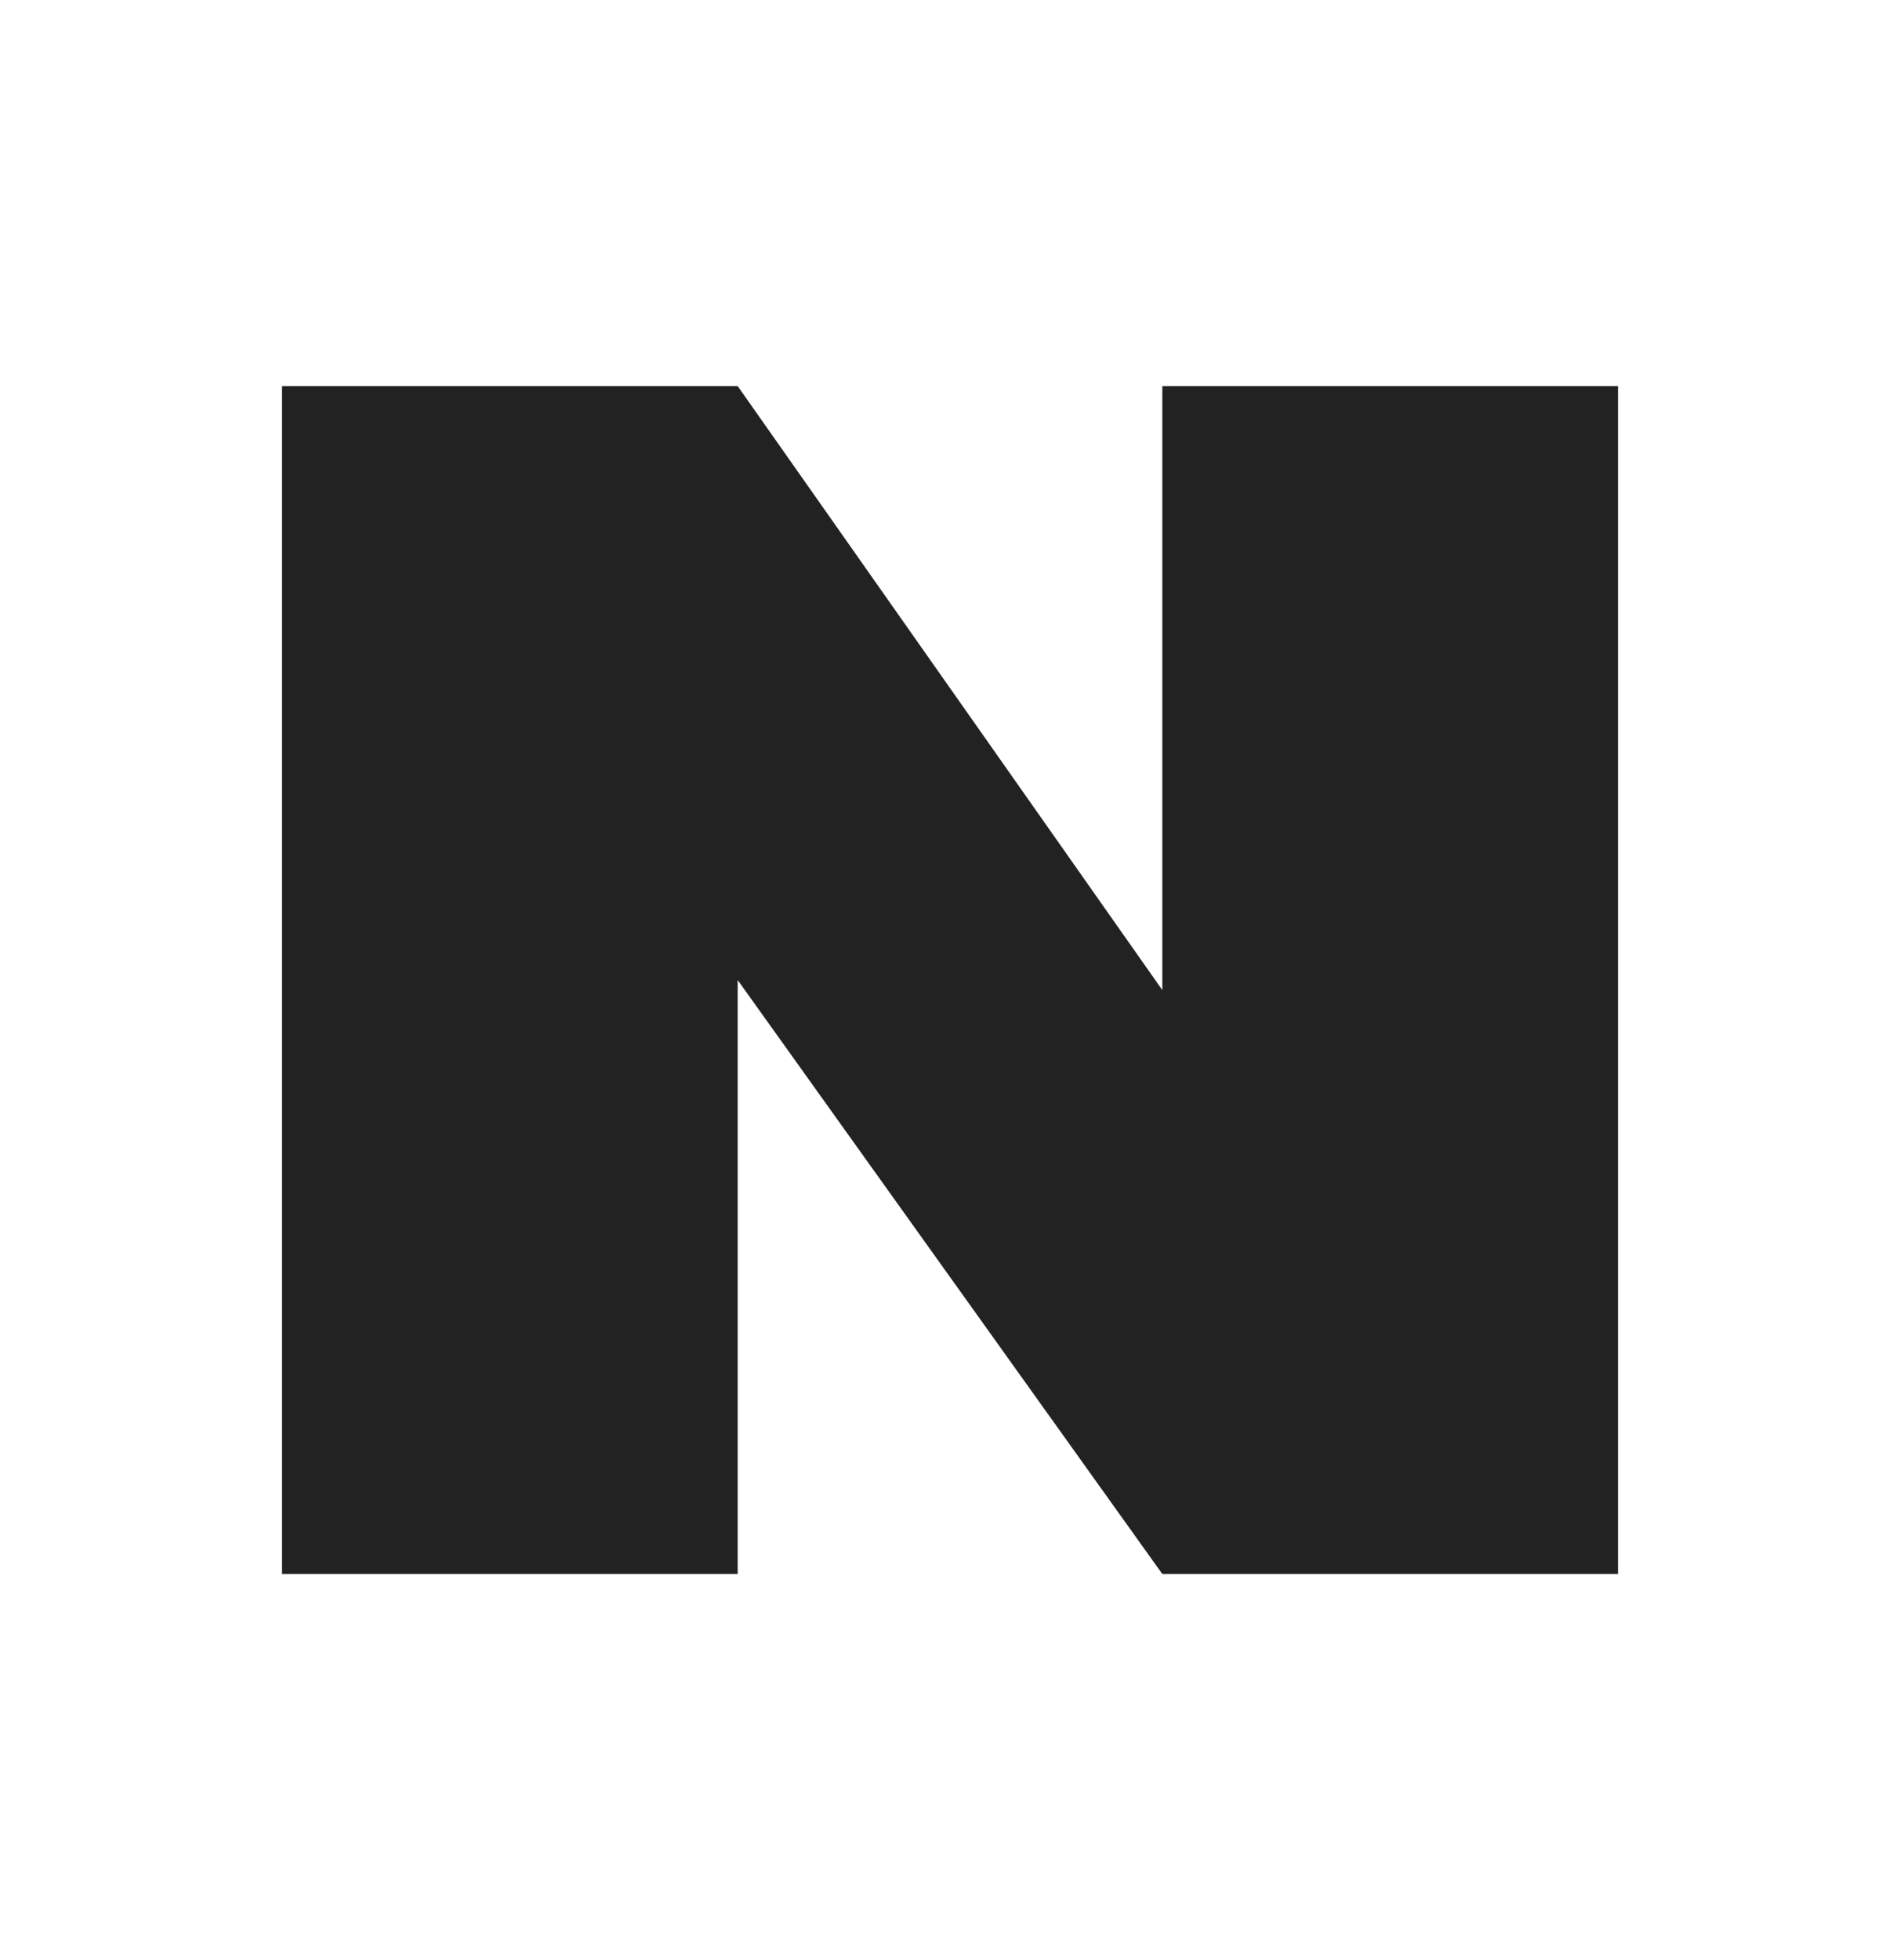
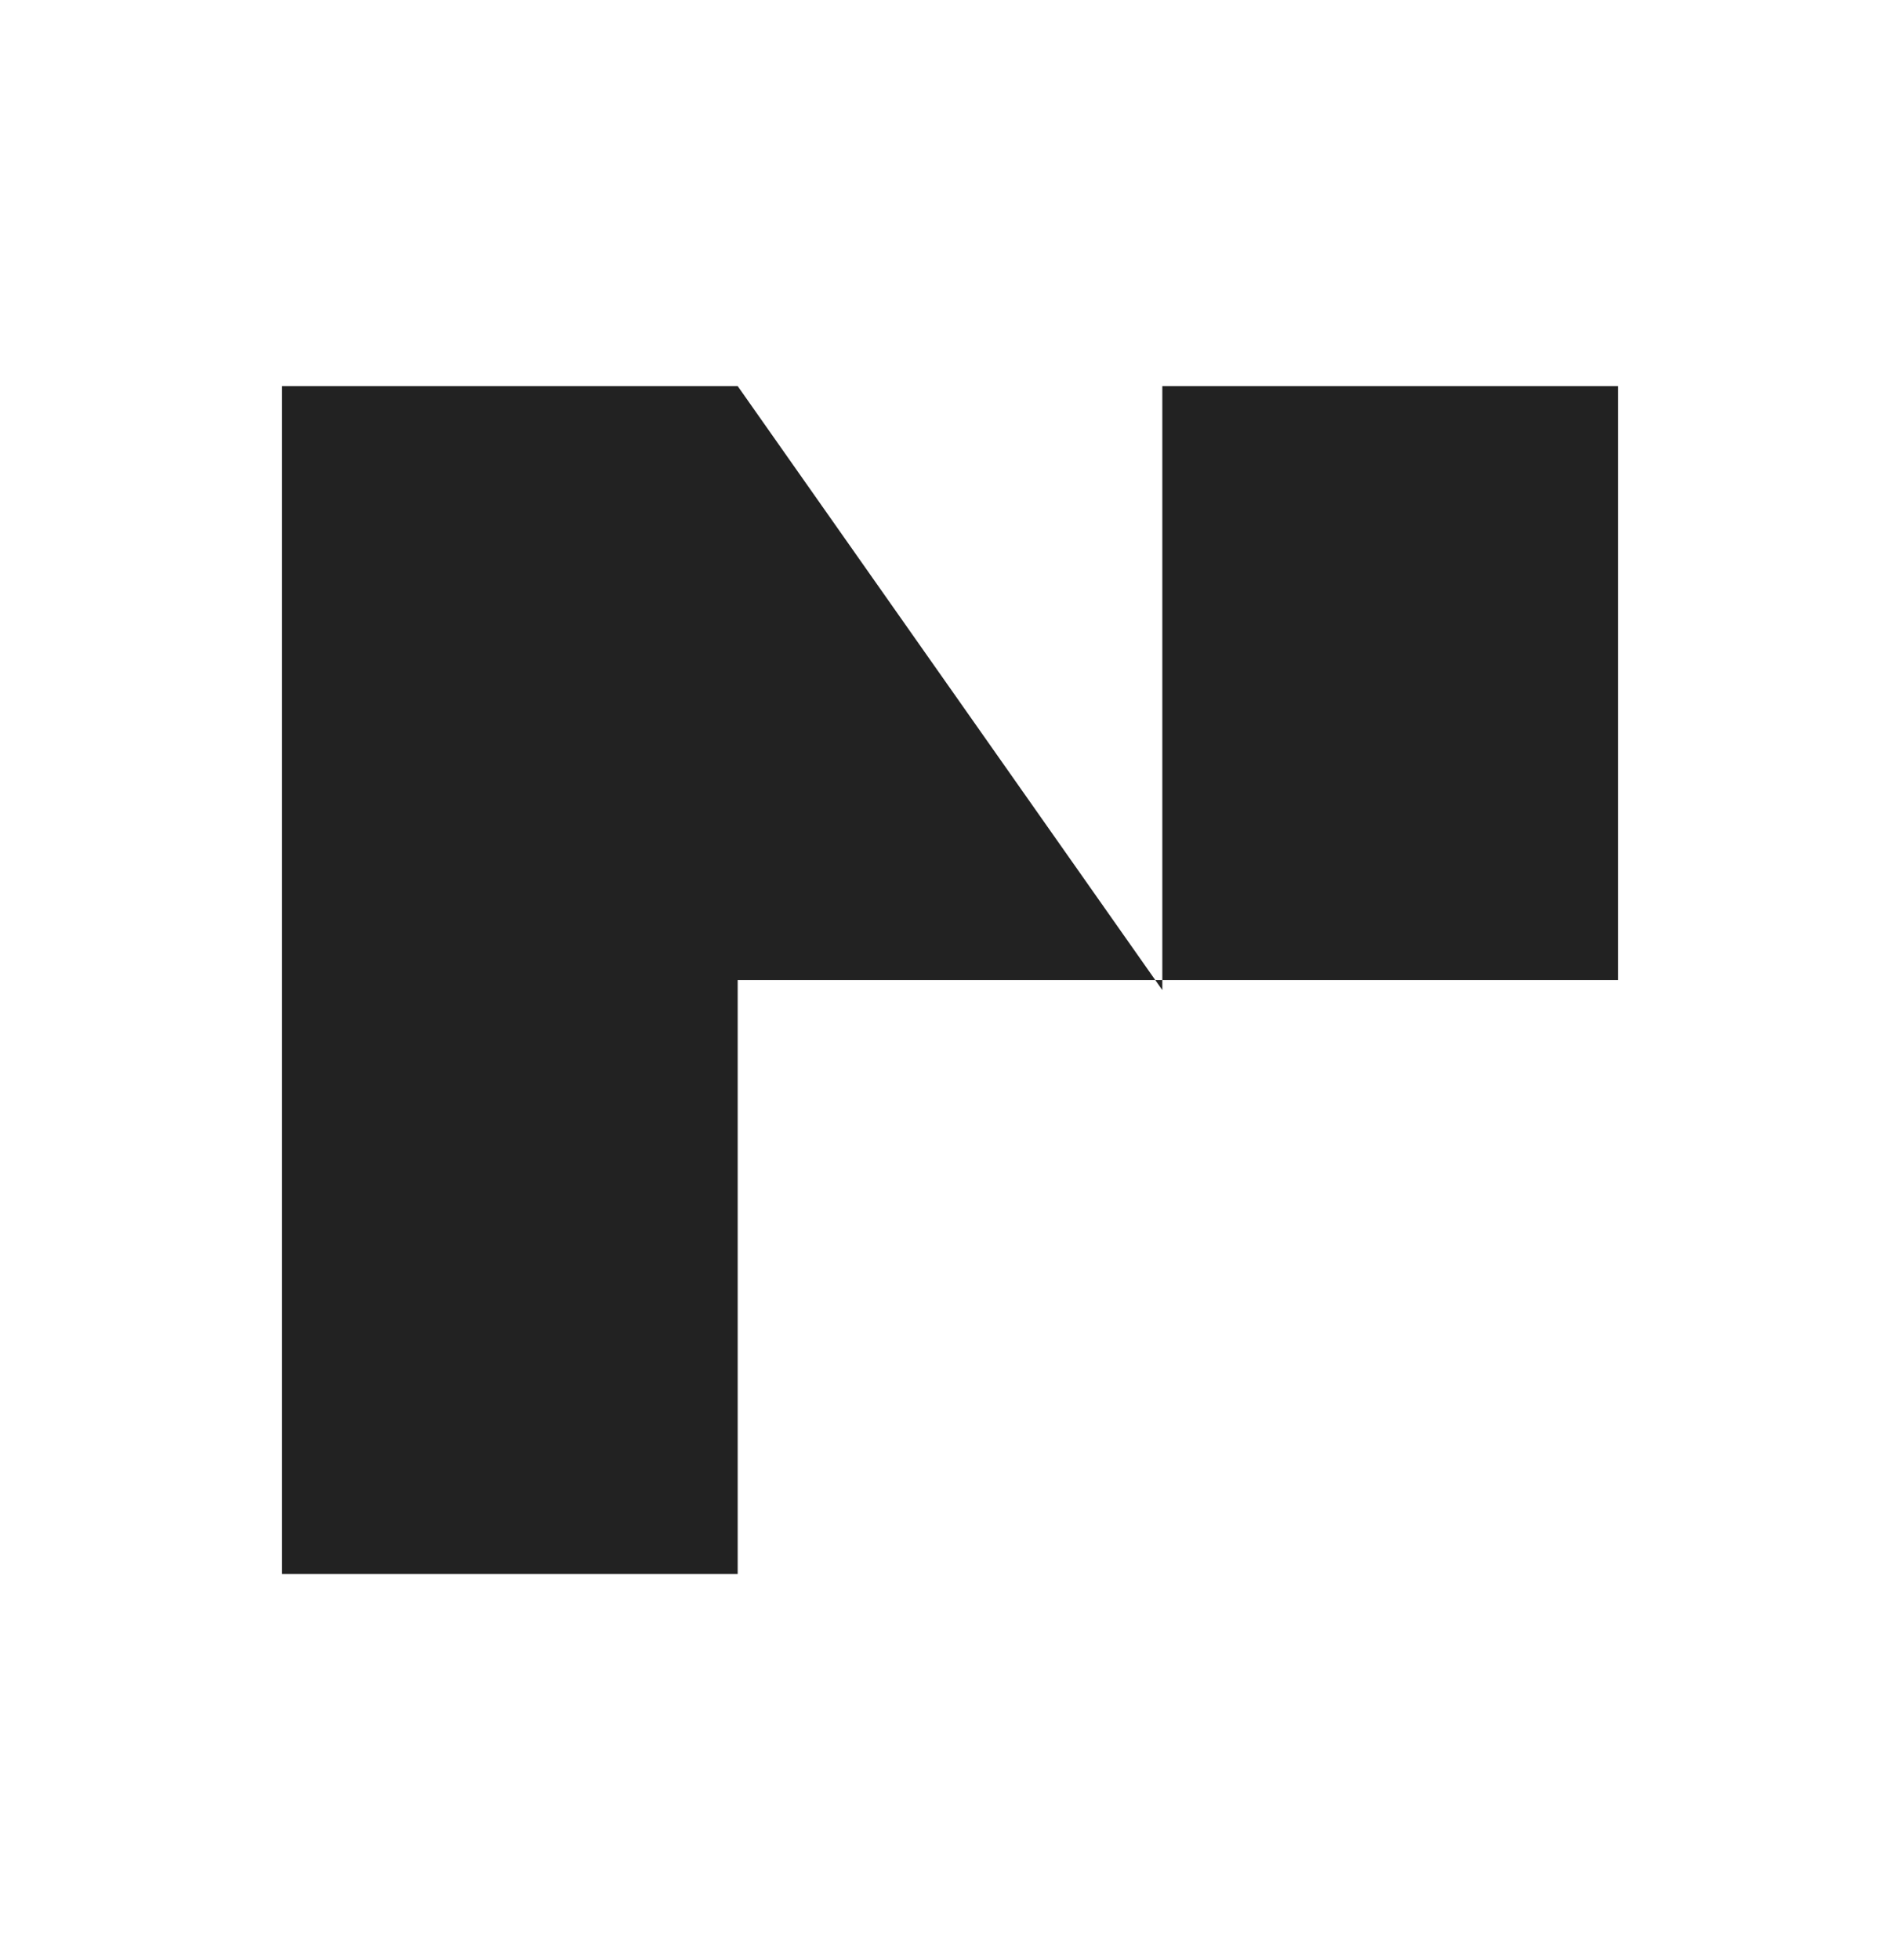
<svg xmlns="http://www.w3.org/2000/svg" width="32" height="33" viewBox="0 0 32 33" fill="none">
-   <path d="M19.576 6.5V16.669L12.424 6.5H4.75V26.5H12.424V16.5L19.576 26.5H27.25V6.5H19.576Z" fill="#222222" />
+   <path d="M19.576 6.5V16.669L12.424 6.5H4.75V26.5H12.424V16.5H27.25V6.5H19.576Z" fill="#222222" />
</svg>